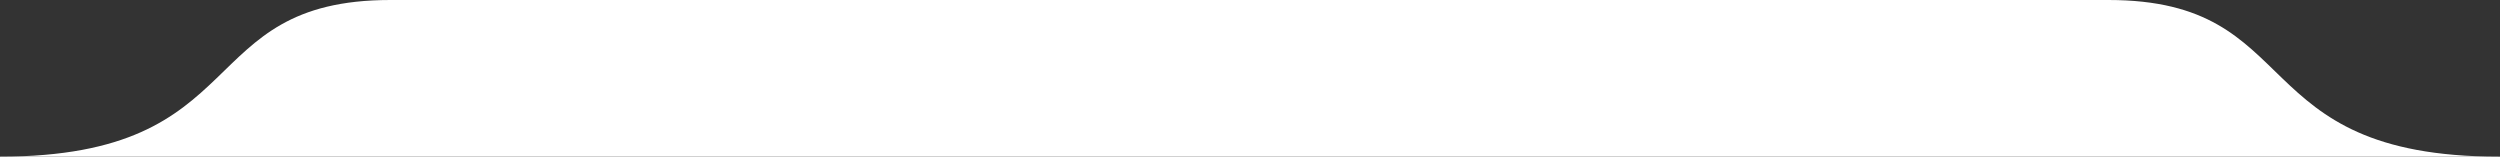
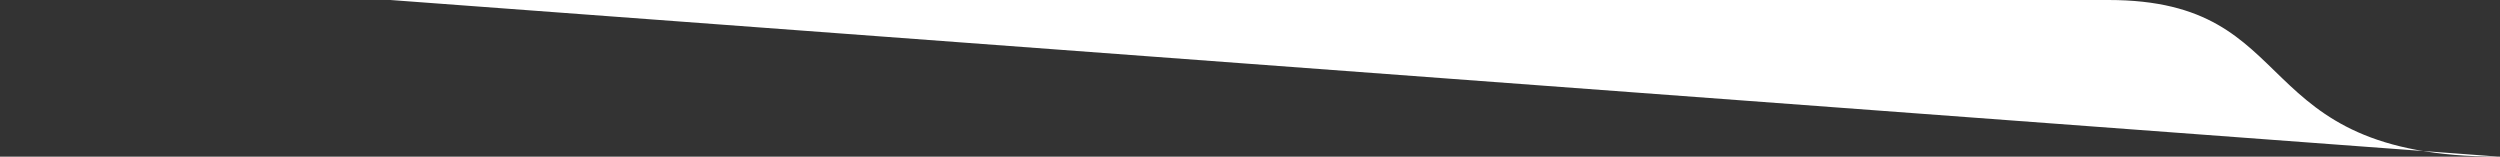
<svg xmlns="http://www.w3.org/2000/svg" width="798" height="50" viewBox="0 0 798 50" fill="none">
  <rect x="0" y="0" width="798" height="50" fill="#333333" stroke="none" />
-   <path d="M797.603 50C715.948 50 736.529 1.04397e-05 672.995 0L124.607 0C61.073 0 81.654 50 0 50L797.603 50Z" fill="white" />
+   <path d="M797.603 50C715.948 50 736.529 1.04397e-05 672.995 0L124.607 0L797.603 50Z" fill="white" />
</svg>